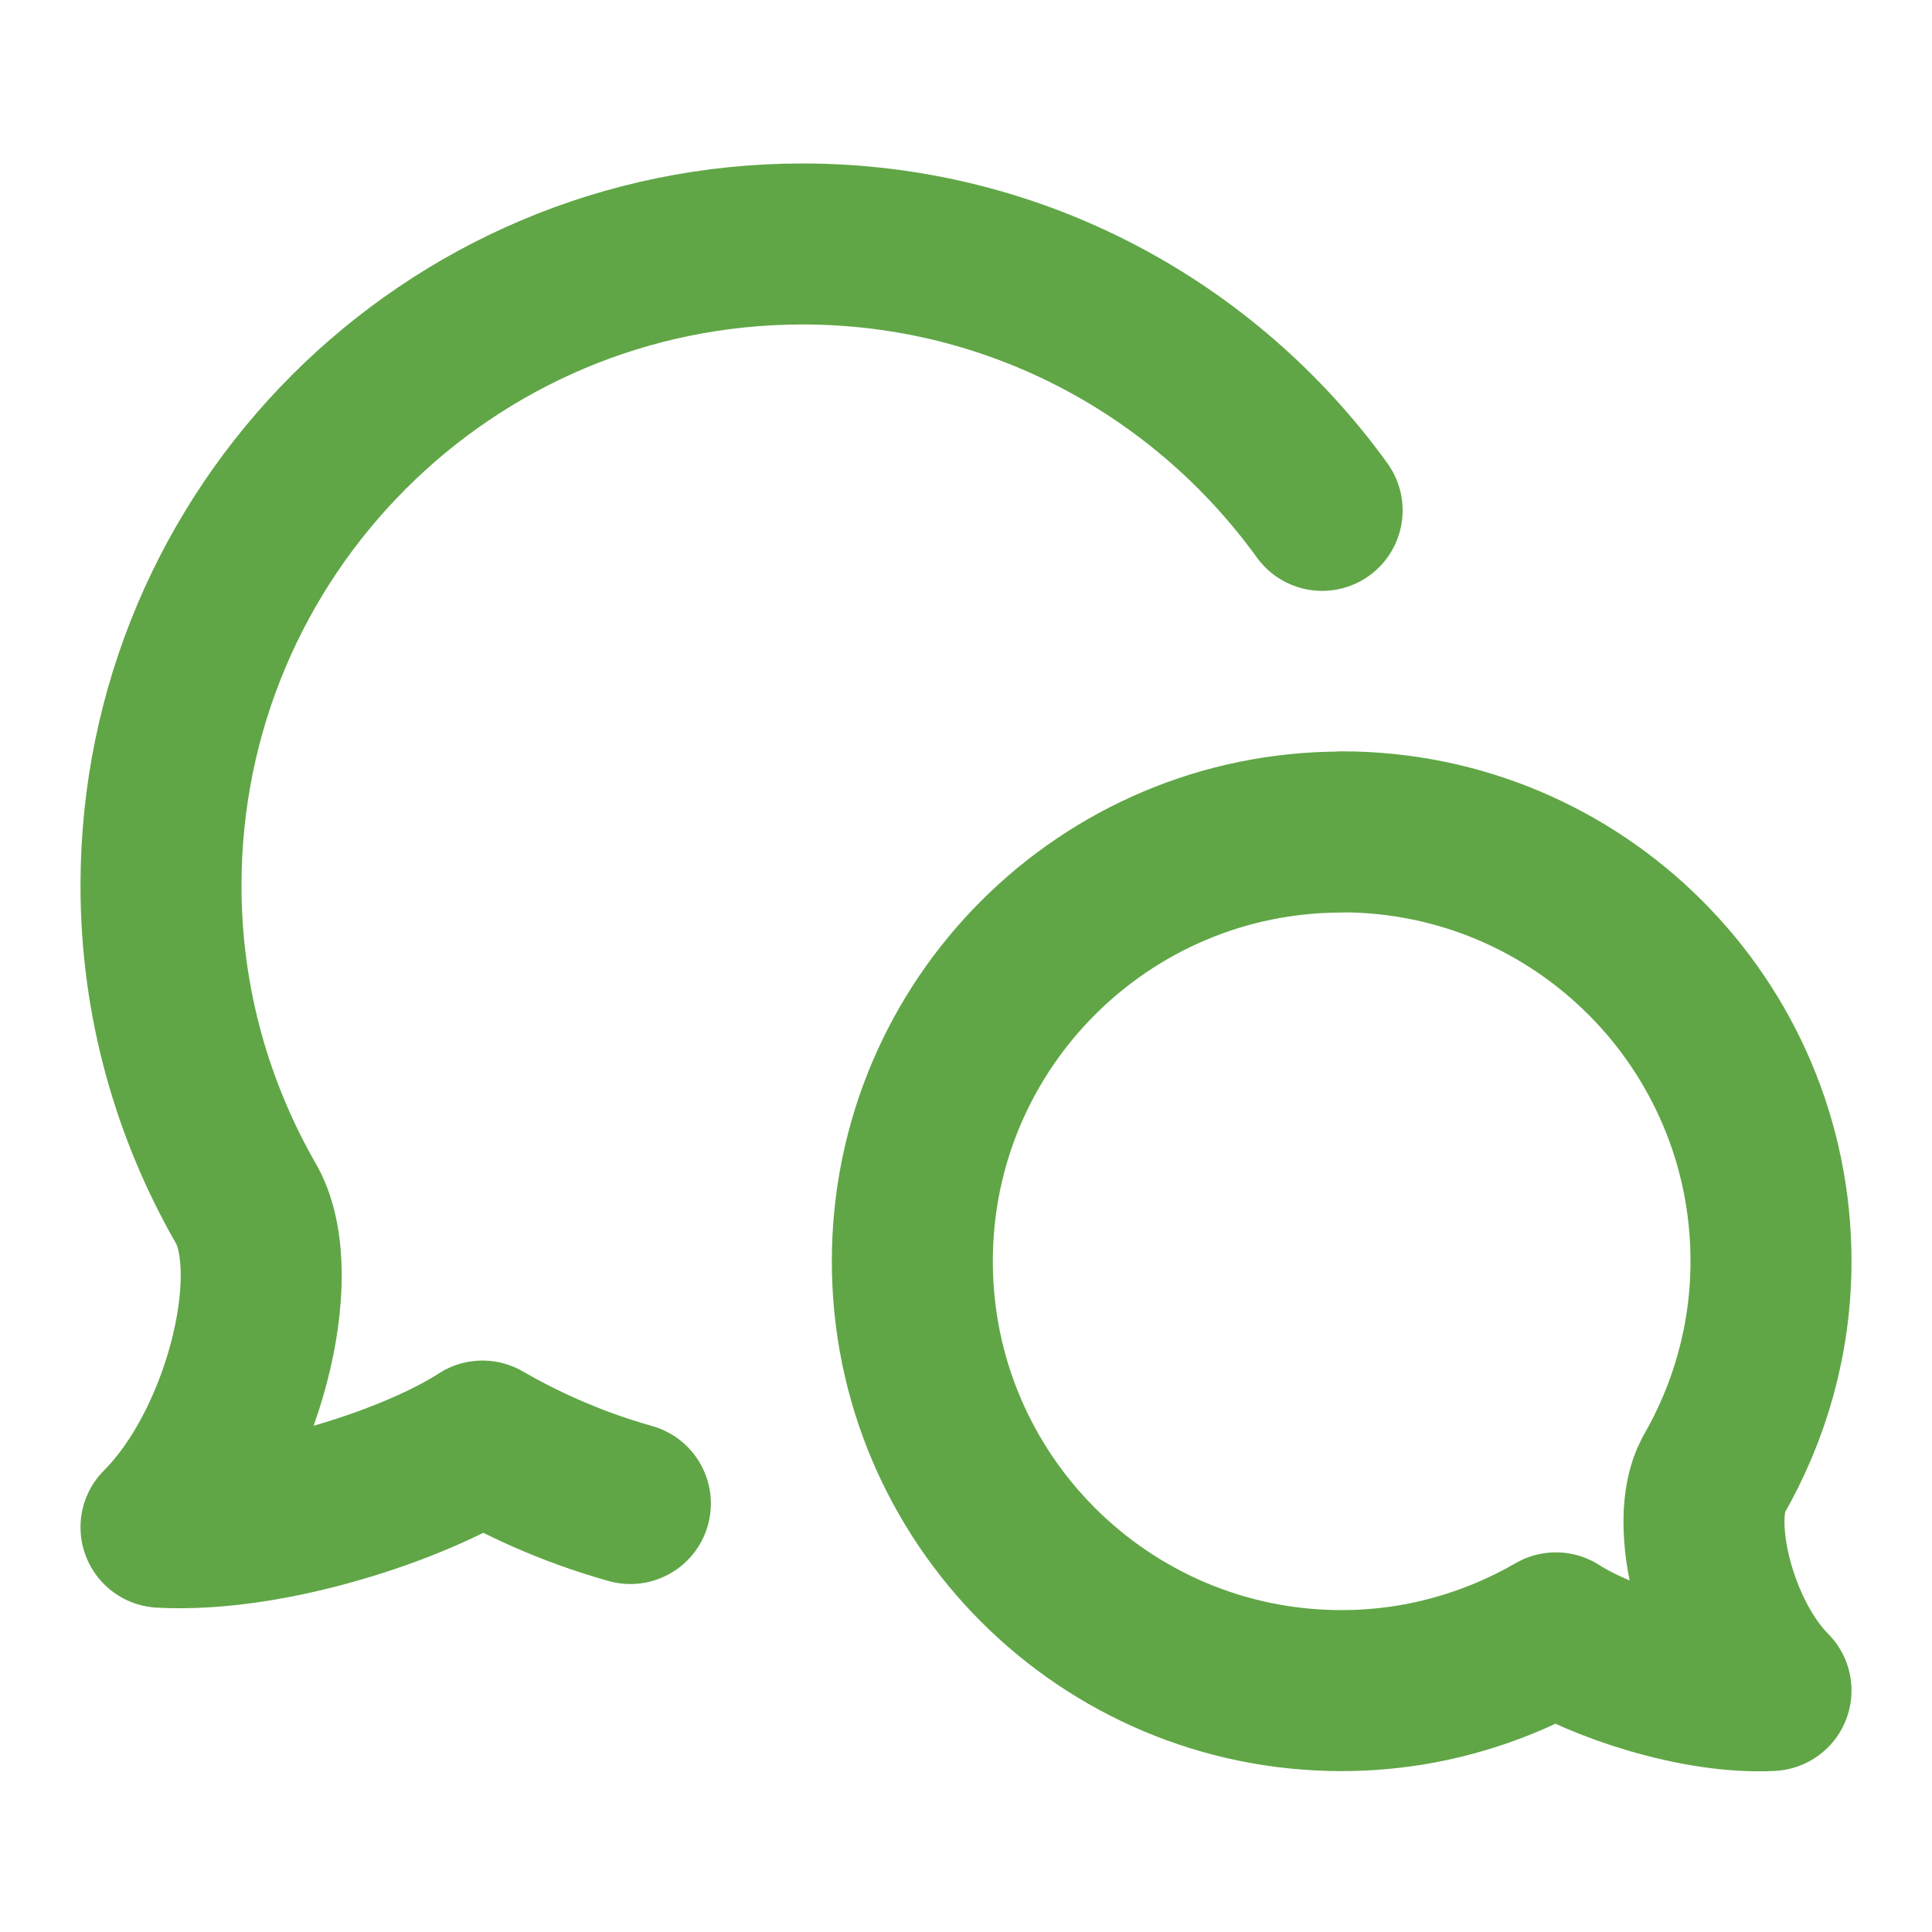
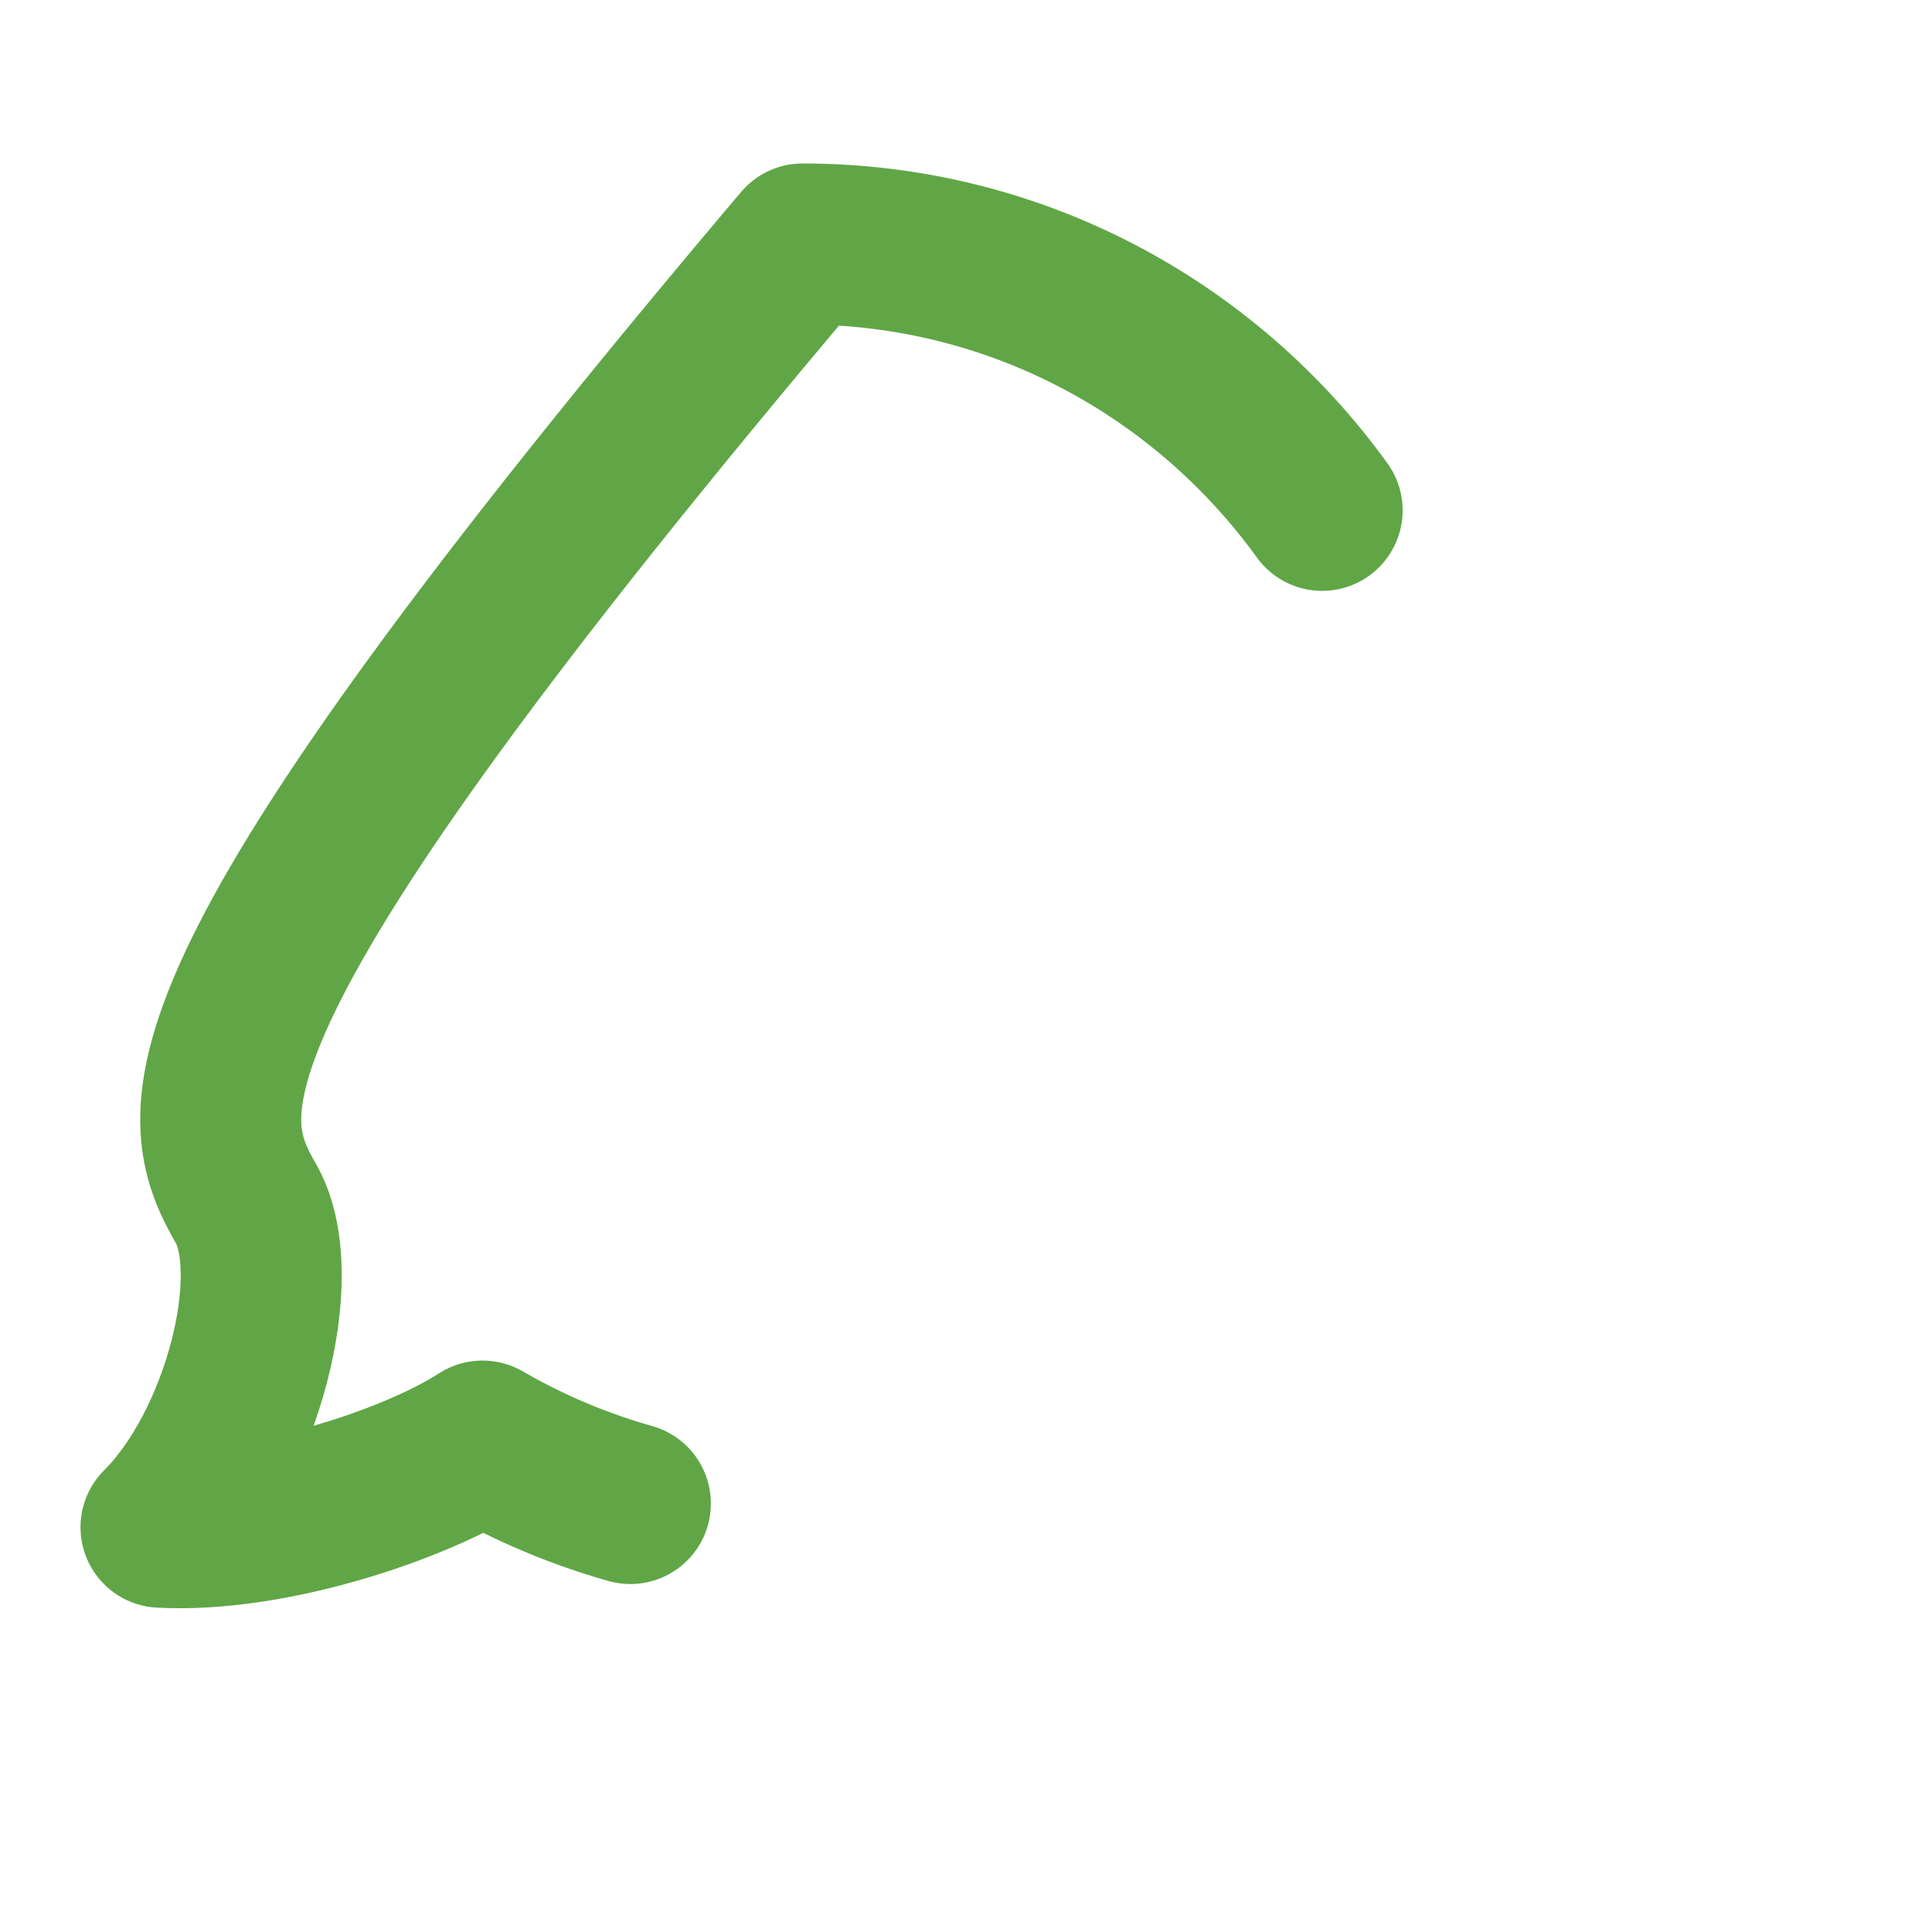
<svg xmlns="http://www.w3.org/2000/svg" width="18" height="18" viewBox="0 0 18 18" fill="none">
-   <path d="M12.318 4.755C11.233 3.253 9.471 2.273 7.477 2.273C4.176 2.273 1.5 4.95 1.5 8.252C1.5 9.339 1.795 10.356 2.303 11.234C2.657 11.899 2.26 13.47 1.5 14.229C2.53 14.285 3.889 13.82 4.495 13.426C4.813 13.61 5.279 13.841 5.873 14.008" stroke="#60A646" stroke-width="1.5" stroke-linecap="round" stroke-linejoin="round" />
-   <path d="M12.5 7.75C14.709 7.75 16.5 9.541 16.5 11.75C16.5 12.477 16.303 13.157 15.963 13.746C15.726 14.19 15.992 15.242 16.5 15.75C15.81 15.787 14.902 15.475 14.496 15.213C14.226 15.369 13.798 15.575 13.238 15.682C12.999 15.727 12.752 15.751 12.5 15.751C10.29 15.751 8.5 13.96 8.5 11.751C8.5 9.543 10.291 7.752 12.5 7.752L12.5 7.75Z" stroke="#60A646" stroke-width="1.5" stroke-linecap="round" stroke-linejoin="round" />
+   <path d="M12.318 4.755C11.233 3.253 9.471 2.273 7.477 2.273C1.5 9.339 1.795 10.356 2.303 11.234C2.657 11.899 2.26 13.47 1.5 14.229C2.53 14.285 3.889 13.82 4.495 13.426C4.813 13.61 5.279 13.841 5.873 14.008" stroke="#60A646" stroke-width="1.5" stroke-linecap="round" stroke-linejoin="round" />
</svg>